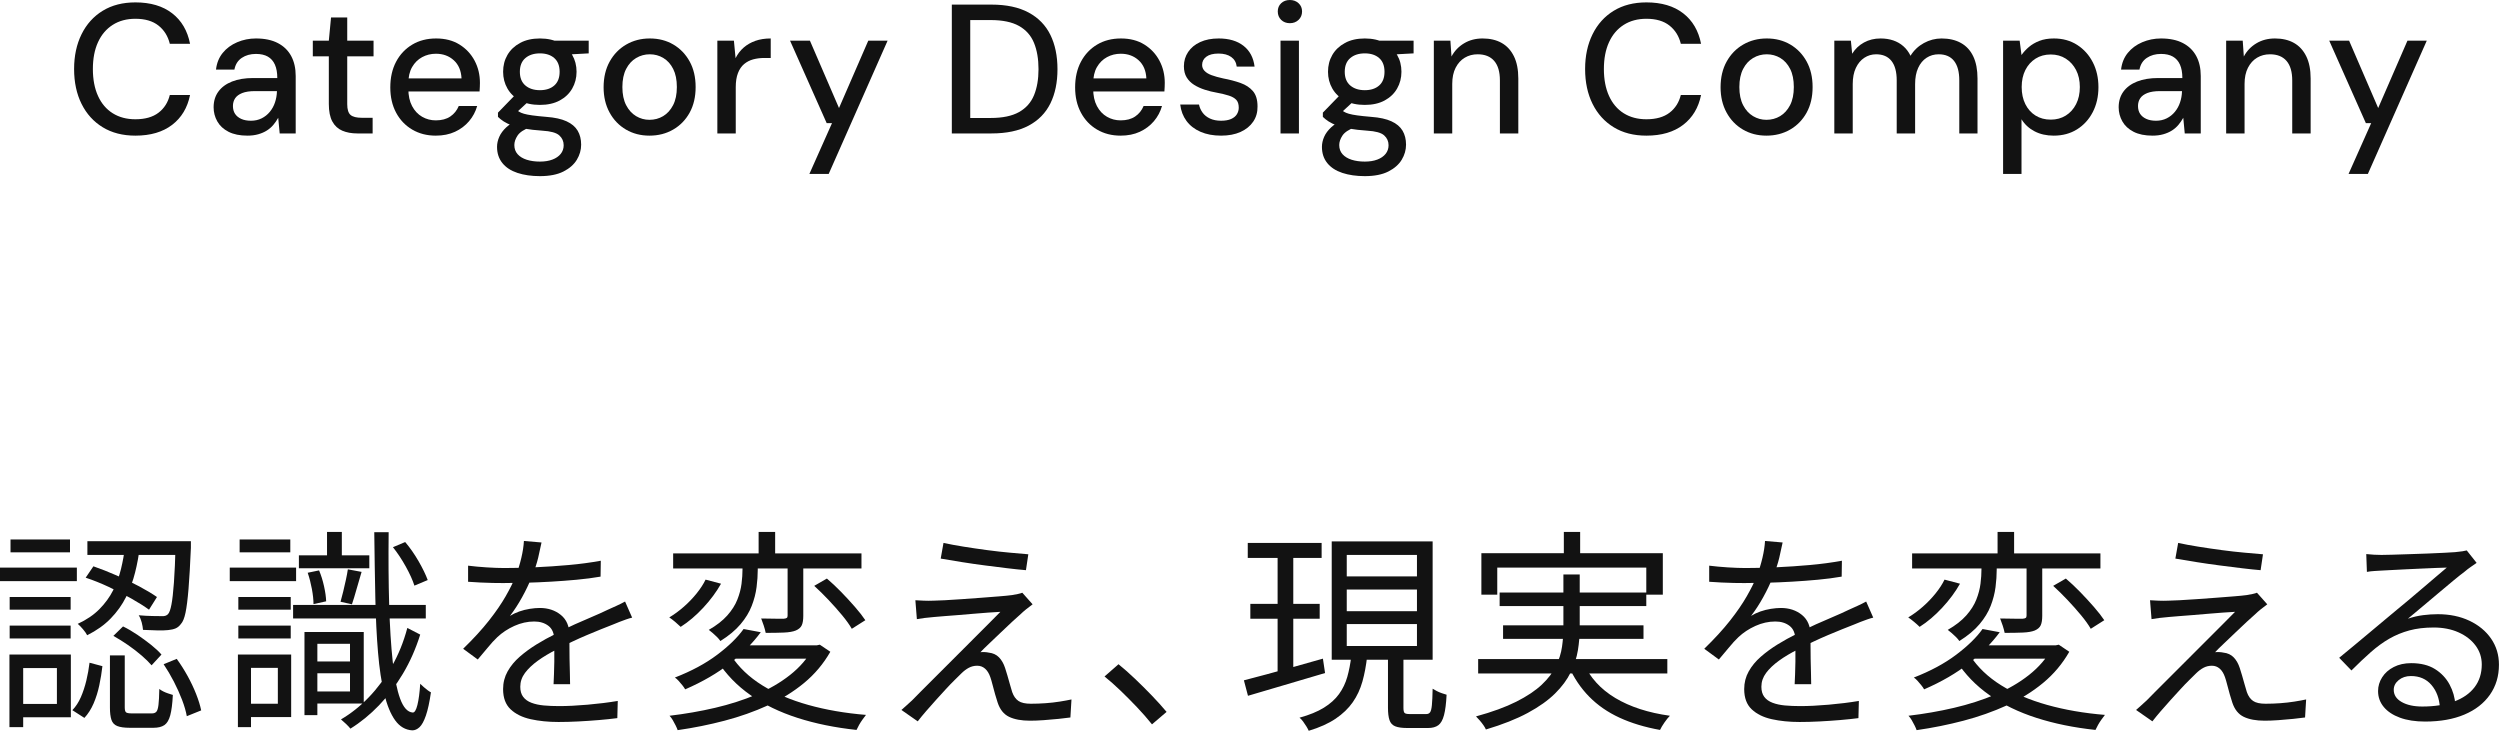
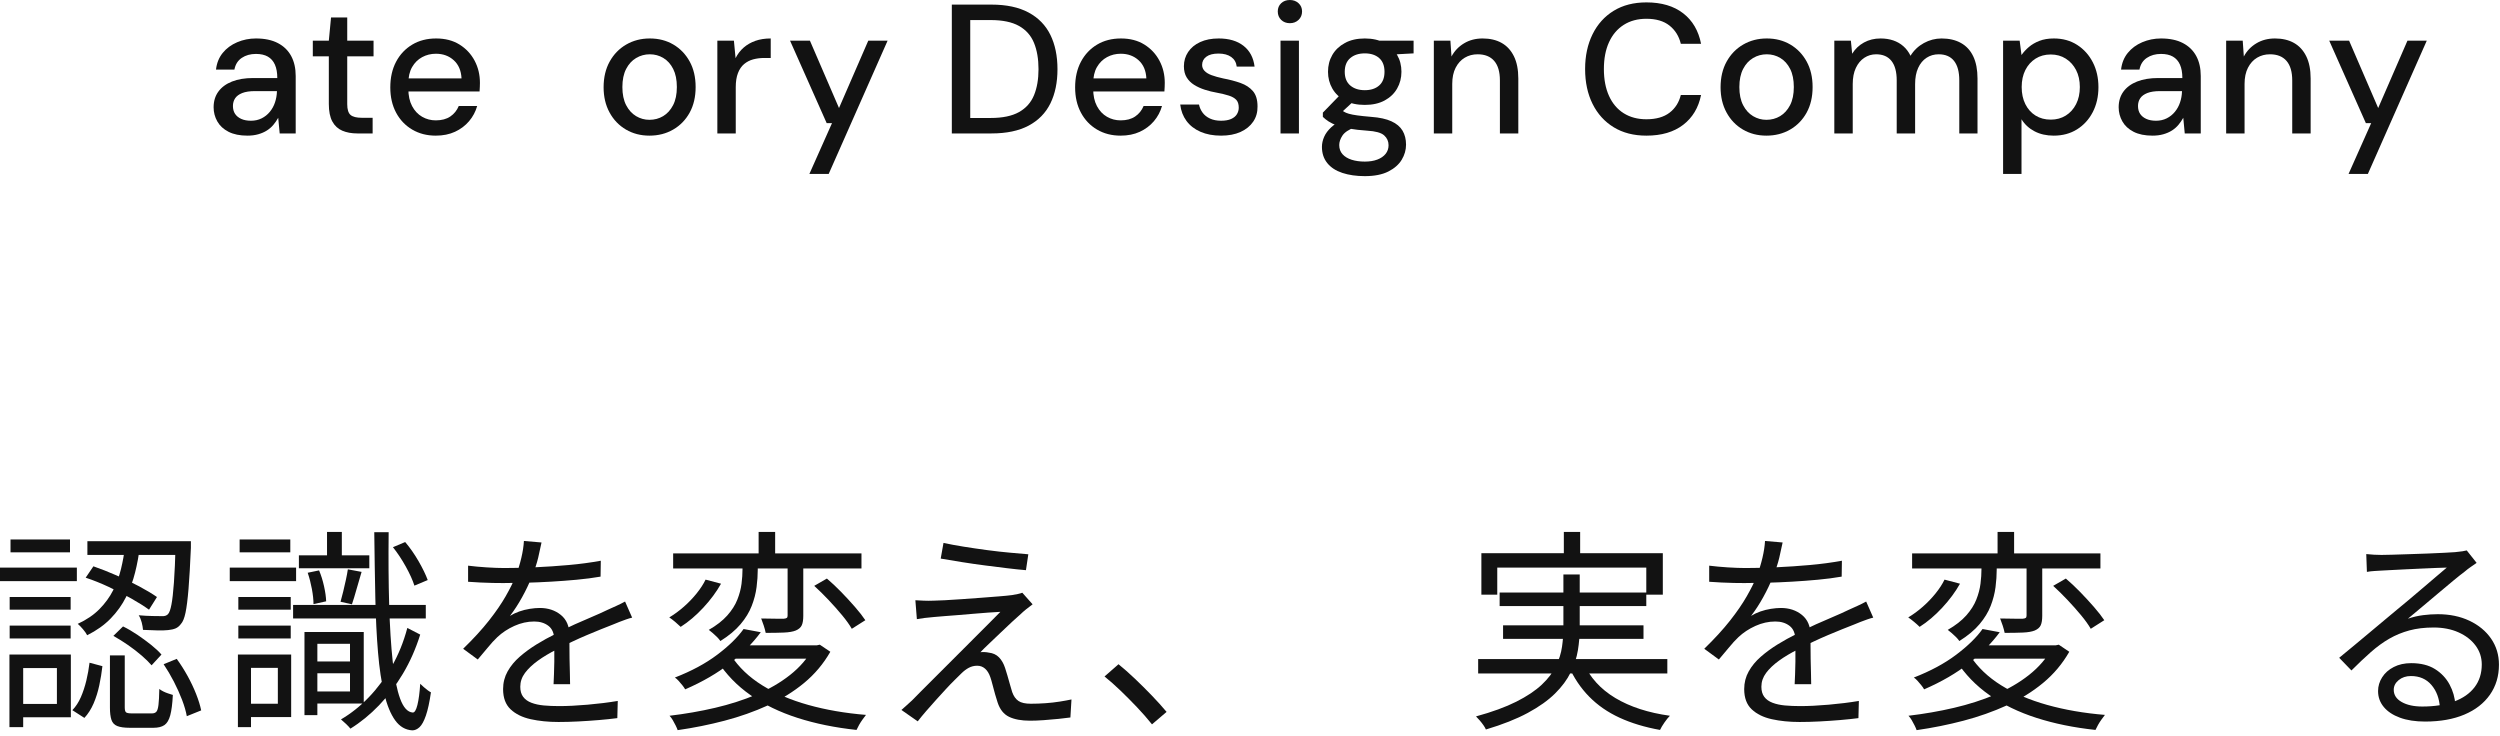
<svg xmlns="http://www.w3.org/2000/svg" width="326" height="96" viewBox="0 0 326 96" fill="none">
  <g clip-path="url(#clip0_4061_8895)">
    <path d="M0 74.015H10.023V75.779H0V74.015ZM1.231 85.355H3.023V94.819H1.231V85.355ZM1.26 77.851H9.212V79.503H1.26V77.851ZM1.26 81.575H9.212V83.255H1.26V81.575ZM1.371 70.347H9.128V72.027H1.371V70.347ZM2.212 85.355H9.239V93.531H2.212V91.795H7.42V87.119H2.212V85.355ZM11.676 86.419L13.355 86.867C13.262 87.689 13.127 88.519 12.949 89.359C12.771 90.199 12.524 90.988 12.208 91.725C11.89 92.463 11.488 93.092 11.004 93.615L9.436 92.607C9.884 92.141 10.252 91.576 10.542 90.913C10.831 90.251 11.068 89.532 11.256 88.757C11.442 87.983 11.582 87.203 11.676 86.419ZM16.296 71.327H18.227C18.097 72.447 17.892 73.563 17.611 74.673C17.332 75.784 16.939 76.843 16.436 77.851C15.932 78.859 15.269 79.788 14.447 80.637C13.626 81.487 12.6 82.219 11.367 82.835C11.256 82.611 11.073 82.35 10.821 82.051C10.569 81.753 10.341 81.519 10.136 81.351C11.273 80.829 12.217 80.189 12.964 79.433C13.71 78.677 14.308 77.856 14.756 76.969C15.203 76.083 15.544 75.159 15.777 74.197C16.011 73.236 16.184 72.279 16.296 71.327ZM11.172 75.331L12.18 73.847C13.15 74.183 14.158 74.58 15.203 75.037C16.249 75.495 17.233 75.971 18.157 76.465C19.082 76.96 19.852 77.422 20.468 77.851L19.432 79.503C18.815 79.055 18.046 78.57 17.121 78.047C16.197 77.525 15.218 77.021 14.182 76.535C13.146 76.05 12.142 75.649 11.172 75.331ZM11.396 70.571H23.8V72.363H11.396V70.571ZM14.336 85.467H16.268V92.243C16.268 92.579 16.323 92.794 16.436 92.887C16.548 92.981 16.8 93.027 17.191 93.027H19.823C20.066 93.027 20.253 92.957 20.384 92.817C20.514 92.677 20.607 92.383 20.663 91.935C20.72 91.487 20.757 90.787 20.775 89.835C20.906 89.947 21.074 90.055 21.279 90.157C21.484 90.26 21.699 90.349 21.924 90.423C22.148 90.498 22.352 90.563 22.539 90.619C22.483 91.758 22.371 92.64 22.203 93.265C22.035 93.891 21.778 94.32 21.434 94.553C21.088 94.787 20.617 94.903 20.02 94.903H16.911C16.221 94.903 15.684 94.829 15.302 94.679C14.919 94.53 14.662 94.259 14.531 93.867C14.4 93.475 14.336 92.943 14.336 92.271V85.467ZM14.783 82.919L16.044 81.687C16.659 81.986 17.285 82.35 17.92 82.779C18.554 83.209 19.151 83.647 19.712 84.095C20.271 84.543 20.72 84.963 21.056 85.355L19.768 86.755C19.432 86.363 18.993 85.934 18.451 85.467C17.91 85.001 17.322 84.548 16.688 84.109C16.053 83.671 15.418 83.274 14.783 82.919ZM22.903 70.571H24.892V71.439C24.798 73.642 24.695 75.425 24.584 76.787C24.472 78.15 24.341 79.186 24.191 79.895C24.042 80.605 23.846 81.09 23.604 81.351C23.398 81.631 23.165 81.827 22.903 81.939C22.642 82.051 22.315 82.126 21.924 82.163C21.588 82.201 21.126 82.215 20.537 82.205C19.949 82.196 19.319 82.173 18.648 82.135C18.629 81.855 18.572 81.533 18.48 81.169C18.386 80.805 18.256 80.493 18.088 80.231C18.741 80.287 19.338 80.32 19.88 80.329C20.421 80.339 20.804 80.343 21.027 80.343C21.438 80.381 21.736 80.287 21.924 80.063C22.092 79.877 22.236 79.466 22.357 78.831C22.479 78.197 22.586 77.245 22.68 75.975C22.773 74.706 22.848 73.017 22.903 70.907V70.571ZM21.336 86.615L23.044 85.915C23.548 86.606 24.019 87.348 24.458 88.141C24.895 88.935 25.27 89.723 25.577 90.507C25.886 91.291 26.105 92.001 26.235 92.635L24.359 93.391C24.247 92.757 24.042 92.047 23.743 91.263C23.444 90.479 23.086 89.681 22.666 88.869C22.245 88.057 21.802 87.306 21.336 86.615Z" fill="#121212" />
    <path d="M29.96 74.015H38.611V75.779H29.96V74.015ZM31.023 85.355H32.731V94.819H31.023V85.355ZM31.079 77.851H37.911V79.503H31.079V77.851ZM31.079 81.575H37.911V83.255H31.079V81.575ZM31.247 70.347H37.855V72.027H31.247V70.347ZM32.031 85.355H37.968V93.503H32.031V91.767H36.231V87.091H32.031V85.355ZM38.22 78.887H55.523V80.651H38.22V78.887ZM38.976 72.419H48.159V74.099H38.976V72.419ZM39.703 82.415H41.384V93.251H39.703V82.415ZM40.123 74.687L41.607 74.379C41.869 74.995 42.084 75.681 42.252 76.437C42.42 77.193 42.513 77.851 42.531 78.411L40.88 78.775C40.88 78.215 40.81 77.557 40.67 76.801C40.529 76.045 40.348 75.341 40.123 74.687ZM40.432 82.415H47.432V91.739H40.432V90.171H45.64V83.955H40.432V82.415ZM40.487 86.251H46.395V87.791H40.487V86.251ZM42.644 69.367H44.575V73.259H42.644V69.367ZM45.359 74.239L47.151 74.575C46.928 75.303 46.708 76.055 46.493 76.829C46.278 77.604 46.078 78.262 45.892 78.803L44.407 78.467C44.52 78.075 44.636 77.627 44.758 77.123C44.879 76.619 44.995 76.111 45.107 75.597C45.22 75.084 45.304 74.631 45.359 74.239ZM53.115 81.883L54.796 82.751C54.217 84.599 53.466 86.298 52.542 87.847C51.617 89.397 50.577 90.773 49.42 91.977C48.262 93.181 47.02 94.193 45.695 95.015C45.565 94.847 45.378 94.647 45.136 94.413C44.893 94.18 44.669 93.979 44.464 93.811C45.77 93.045 46.983 92.08 48.103 90.913C49.224 89.747 50.218 88.407 51.086 86.895C51.953 85.383 52.63 83.713 53.115 81.883ZM48.804 69.395H50.68C50.642 72.867 50.665 76.031 50.749 78.887C50.834 81.743 50.987 84.207 51.212 86.279C51.435 88.351 51.758 89.961 52.178 91.109C52.598 92.257 53.144 92.859 53.815 92.915C54.058 92.934 54.264 92.603 54.432 91.921C54.6 91.24 54.721 90.321 54.796 89.163C54.926 89.294 55.075 89.434 55.243 89.583C55.411 89.733 55.584 89.873 55.762 90.003C55.938 90.134 56.084 90.227 56.195 90.283C56.009 91.571 55.789 92.579 55.537 93.307C55.285 94.035 55.01 94.539 54.712 94.819C54.413 95.099 54.096 95.239 53.76 95.239C52.863 95.183 52.121 94.749 51.533 93.937C50.945 93.125 50.47 91.973 50.105 90.479C49.741 88.986 49.471 87.185 49.294 85.075C49.116 82.966 48.999 80.595 48.943 77.963C48.888 75.331 48.841 72.475 48.804 69.395ZM51.239 71.355L52.836 70.683C53.47 71.43 54.054 72.265 54.586 73.189C55.117 74.113 55.514 74.93 55.775 75.639L54.039 76.367C53.815 75.658 53.441 74.832 52.92 73.889C52.397 72.947 51.837 72.102 51.239 71.355Z" fill="#121212" />
-     <path d="M70.615 70.739C70.503 71.299 70.358 71.957 70.182 72.713C70.004 73.469 69.72 74.323 69.327 75.275C68.991 76.115 68.576 76.983 68.081 77.879C67.587 78.775 67.06 79.587 66.499 80.315C66.853 80.091 67.255 79.9 67.703 79.741C68.151 79.583 68.613 79.466 69.089 79.391C69.565 79.317 69.999 79.279 70.392 79.279C71.474 79.279 72.389 79.583 73.136 80.189C73.882 80.796 74.255 81.678 74.255 82.835V84.193C74.255 84.744 74.26 85.323 74.269 85.929C74.278 86.536 74.293 87.129 74.311 87.707C74.33 88.286 74.339 88.79 74.339 89.219H72.184C72.202 88.846 72.221 88.407 72.239 87.903C72.258 87.399 72.272 86.867 72.281 86.307C72.291 85.747 72.291 85.215 72.281 84.711C72.272 84.207 72.268 83.778 72.268 83.423C72.268 82.602 72.019 82 71.525 81.617C71.03 81.235 70.41 81.043 69.663 81.043C68.786 81.043 67.923 81.235 67.073 81.617C66.224 82 65.481 82.49 64.848 83.087C64.436 83.479 64.03 83.923 63.629 84.417C63.227 84.912 62.784 85.439 62.3 85.999L60.395 84.599C61.739 83.293 62.859 82.07 63.755 80.931C64.651 79.793 65.379 78.733 65.939 77.753C66.499 76.773 66.938 75.891 67.255 75.107C67.554 74.323 67.797 73.535 67.983 72.741C68.17 71.948 68.281 71.215 68.319 70.543L70.615 70.739ZM61.039 73.763C61.786 73.857 62.598 73.931 63.476 73.987C64.353 74.043 65.118 74.071 65.772 74.071C67.022 74.071 68.366 74.039 69.804 73.973C71.24 73.908 72.691 73.81 74.157 73.679C75.622 73.549 77.018 73.362 78.344 73.119L78.315 75.191C77.345 75.359 76.309 75.495 75.207 75.597C74.106 75.7 72.985 75.784 71.848 75.849C70.709 75.915 69.611 75.961 68.558 75.989C67.503 76.017 66.527 76.031 65.632 76.031C65.239 76.031 64.786 76.027 64.273 76.017C63.76 76.008 63.224 75.989 62.663 75.961C62.103 75.933 61.562 75.901 61.039 75.863V73.763ZM82.432 80.539C82.189 80.595 81.923 80.675 81.634 80.777C81.344 80.88 81.055 80.987 80.766 81.099C80.476 81.211 80.2 81.323 79.939 81.435C78.969 81.809 77.839 82.266 76.552 82.807C75.264 83.349 73.947 83.974 72.603 84.683C71.67 85.15 70.849 85.64 70.14 86.153C69.43 86.667 68.87 87.199 68.459 87.749C68.049 88.3 67.844 88.902 67.844 89.555C67.844 90.097 67.97 90.535 68.222 90.871C68.474 91.207 68.833 91.464 69.3 91.641C69.766 91.819 70.303 91.935 70.909 91.991C71.516 92.047 72.184 92.075 72.911 92.075C73.994 92.075 75.231 92.015 76.621 91.893C78.012 91.772 79.323 91.609 80.556 91.403L80.499 93.643C79.79 93.736 78.992 93.82 78.106 93.895C77.219 93.97 76.322 94.03 75.417 94.077C74.512 94.124 73.648 94.147 72.827 94.147C71.502 94.147 70.293 94.025 69.201 93.783C68.109 93.54 67.236 93.111 66.583 92.495C65.93 91.879 65.603 91.002 65.603 89.863C65.603 89.023 65.8 88.253 66.191 87.553C66.583 86.853 67.11 86.214 67.773 85.635C68.436 85.057 69.169 84.52 69.972 84.025C70.773 83.531 71.596 83.078 72.436 82.667C73.331 82.182 74.176 81.762 74.97 81.407C75.763 81.053 76.514 80.726 77.224 80.427C77.933 80.129 78.596 79.83 79.211 79.531C79.622 79.345 80.014 79.167 80.388 78.999C80.761 78.831 81.134 78.645 81.508 78.439L82.432 80.539Z" fill="#121212" />
+     <path d="M70.615 70.739C70.503 71.299 70.358 71.957 70.182 72.713C70.004 73.469 69.72 74.323 69.327 75.275C68.991 76.115 68.576 76.983 68.081 77.879C67.587 78.775 67.06 79.587 66.499 80.315C66.853 80.091 67.255 79.9 67.703 79.741C68.151 79.583 68.613 79.466 69.089 79.391C69.565 79.317 69.999 79.279 70.392 79.279C71.474 79.279 72.389 79.583 73.136 80.189C73.882 80.796 74.255 81.678 74.255 82.835V84.193C74.255 84.744 74.26 85.323 74.269 85.929C74.278 86.536 74.293 87.129 74.311 87.707C74.33 88.286 74.339 88.79 74.339 89.219H72.184C72.202 88.846 72.221 88.407 72.239 87.903C72.258 87.399 72.272 86.867 72.281 86.307C72.291 85.747 72.291 85.215 72.281 84.711C72.272 84.207 72.268 83.778 72.268 83.423C72.268 82.602 72.019 82 71.525 81.617C71.03 81.235 70.41 81.043 69.663 81.043C68.786 81.043 67.923 81.235 67.073 81.617C66.224 82 65.481 82.49 64.848 83.087C64.436 83.479 64.03 83.923 63.629 84.417C63.227 84.912 62.784 85.439 62.3 85.999L60.395 84.599C61.739 83.293 62.859 82.07 63.755 80.931C64.651 79.793 65.379 78.733 65.939 77.753C66.499 76.773 66.938 75.891 67.255 75.107C67.554 74.323 67.797 73.535 67.983 72.741C68.17 71.948 68.281 71.215 68.319 70.543L70.615 70.739ZM61.039 73.763C61.786 73.857 62.598 73.931 63.476 73.987C64.353 74.043 65.118 74.071 65.772 74.071C67.022 74.071 68.366 74.039 69.804 73.973C71.24 73.908 72.691 73.81 74.157 73.679C75.622 73.549 77.018 73.362 78.344 73.119L78.315 75.191C77.345 75.359 76.309 75.495 75.207 75.597C74.106 75.7 72.985 75.784 71.848 75.849C70.709 75.915 69.611 75.961 68.558 75.989C67.503 76.017 66.527 76.031 65.632 76.031C65.239 76.031 64.786 76.027 64.273 76.017C63.76 76.008 63.224 75.989 62.663 75.961C62.103 75.933 61.562 75.901 61.039 75.863V73.763M82.432 80.539C82.189 80.595 81.923 80.675 81.634 80.777C81.344 80.88 81.055 80.987 80.766 81.099C80.476 81.211 80.2 81.323 79.939 81.435C78.969 81.809 77.839 82.266 76.552 82.807C75.264 83.349 73.947 83.974 72.603 84.683C71.67 85.15 70.849 85.64 70.14 86.153C69.43 86.667 68.87 87.199 68.459 87.749C68.049 88.3 67.844 88.902 67.844 89.555C67.844 90.097 67.97 90.535 68.222 90.871C68.474 91.207 68.833 91.464 69.3 91.641C69.766 91.819 70.303 91.935 70.909 91.991C71.516 92.047 72.184 92.075 72.911 92.075C73.994 92.075 75.231 92.015 76.621 91.893C78.012 91.772 79.323 91.609 80.556 91.403L80.499 93.643C79.79 93.736 78.992 93.82 78.106 93.895C77.219 93.97 76.322 94.03 75.417 94.077C74.512 94.124 73.648 94.147 72.827 94.147C71.502 94.147 70.293 94.025 69.201 93.783C68.109 93.54 67.236 93.111 66.583 92.495C65.93 91.879 65.603 91.002 65.603 89.863C65.603 89.023 65.8 88.253 66.191 87.553C66.583 86.853 67.11 86.214 67.773 85.635C68.436 85.057 69.169 84.52 69.972 84.025C70.773 83.531 71.596 83.078 72.436 82.667C73.331 82.182 74.176 81.762 74.97 81.407C75.763 81.053 76.514 80.726 77.224 80.427C77.933 80.129 78.596 79.83 79.211 79.531C79.622 79.345 80.014 79.167 80.388 78.999C80.761 78.831 81.134 78.645 81.508 78.439L82.432 80.539Z" fill="#121212" />
    <path d="M92.008 75.583L94.023 76.115C93.426 77.179 92.656 78.22 91.714 79.237C90.77 80.255 89.786 81.09 88.76 81.743C88.573 81.557 88.335 81.342 88.046 81.099C87.756 80.857 87.5 80.661 87.275 80.511C87.929 80.119 88.564 79.653 89.18 79.111C89.796 78.57 90.351 77.991 90.846 77.375C91.34 76.759 91.728 76.162 92.008 75.583ZM106.035 84.151H106.512L106.903 84.067L108.275 84.991C107.38 86.559 106.236 87.917 104.846 89.065C103.455 90.213 101.878 91.189 100.113 91.991C98.35 92.794 96.474 93.457 94.485 93.979C92.498 94.501 90.458 94.913 88.367 95.211C88.311 95.043 88.223 94.837 88.102 94.595C87.981 94.353 87.853 94.119 87.724 93.895C87.593 93.671 87.453 93.484 87.304 93.335C89.356 93.092 91.34 92.747 93.254 92.299C95.167 91.851 96.954 91.277 98.615 90.577C100.276 89.877 101.747 89.023 103.025 88.015C104.304 87.007 105.308 85.841 106.035 84.515V84.151ZM87.779 72.167H112.336V74.127H87.779V72.167ZM96.964 82.023L99.204 82.443C98.158 83.862 96.823 85.211 95.199 86.489C93.575 87.768 91.625 88.902 89.348 89.891C89.254 89.723 89.128 89.541 88.97 89.345C88.811 89.149 88.647 88.958 88.48 88.771C88.311 88.585 88.152 88.445 88.004 88.351C90.169 87.511 92.008 86.522 93.519 85.383C95.031 84.245 96.18 83.125 96.964 82.023ZM96.823 72.727H98.811V74.295C98.811 75.005 98.76 75.761 98.657 76.563C98.555 77.366 98.345 78.178 98.027 78.999C97.71 79.821 97.225 80.619 96.571 81.393C95.918 82.168 95.041 82.901 93.939 83.591C93.827 83.423 93.683 83.251 93.506 83.073C93.328 82.896 93.142 82.723 92.945 82.555C92.75 82.387 92.577 82.247 92.428 82.135C93.436 81.557 94.238 80.931 94.836 80.259C95.433 79.587 95.872 78.897 96.151 78.187C96.432 77.478 96.613 76.787 96.697 76.115C96.781 75.443 96.823 74.818 96.823 74.239V72.727ZM95.34 85.495C96.329 87.007 97.678 88.295 99.386 89.359C101.094 90.423 103.096 91.277 105.392 91.921C107.688 92.565 110.198 92.999 112.924 93.223C112.793 93.391 112.644 93.592 112.476 93.825C112.308 94.059 112.158 94.291 112.027 94.525C111.896 94.758 111.785 94.978 111.691 95.183C108.892 94.884 106.33 94.362 104.006 93.615C101.682 92.869 99.638 91.879 97.874 90.647C96.109 89.415 94.658 87.913 93.519 86.139L95.34 85.495ZM96.151 84.151H106.596V85.887H94.611L96.151 84.151ZM98.924 69.367H101.08V72.951H98.924V69.367ZM102.704 72.951H104.748V80.315C104.748 80.838 104.682 81.244 104.552 81.533C104.421 81.823 104.159 82.051 103.768 82.219C103.394 82.369 102.881 82.457 102.228 82.485C101.574 82.513 100.781 82.527 99.848 82.527C99.792 82.247 99.708 81.935 99.596 81.589C99.483 81.244 99.372 80.931 99.26 80.651C99.95 80.67 100.575 80.679 101.136 80.679H102.228C102.414 80.661 102.54 80.623 102.605 80.567C102.671 80.511 102.704 80.409 102.704 80.259V72.951ZM106.176 76.395L107.827 75.443C108.443 75.966 109.068 76.554 109.704 77.207C110.338 77.861 110.936 78.509 111.496 79.153C112.056 79.797 112.504 80.371 112.84 80.875L111.075 81.995C110.776 81.473 110.356 80.885 109.815 80.231C109.274 79.578 108.686 78.915 108.052 78.243C107.417 77.571 106.792 76.955 106.176 76.395Z" fill="#121212" />
    <path d="M134.652 78.803C134.391 78.99 134.11 79.205 133.812 79.447C133.513 79.69 133.28 79.895 133.112 80.063C132.832 80.306 132.454 80.647 131.978 81.085C131.502 81.524 130.998 82 130.466 82.513C129.934 83.027 129.43 83.507 128.954 83.955C128.478 84.403 128.109 84.767 127.848 85.047C127.997 85.029 128.179 85.024 128.394 85.033C128.608 85.043 128.79 85.066 128.939 85.103C129.481 85.159 129.924 85.365 130.27 85.719C130.615 86.074 130.881 86.541 131.068 87.119C131.161 87.381 131.259 87.698 131.362 88.071C131.464 88.445 131.572 88.823 131.684 89.205C131.796 89.588 131.898 89.938 131.992 90.255C132.179 90.778 132.449 91.161 132.804 91.403C133.158 91.646 133.7 91.767 134.428 91.767C135.062 91.767 135.702 91.744 136.346 91.697C136.99 91.651 137.605 91.581 138.194 91.487C138.782 91.394 139.29 91.301 139.72 91.207L139.58 93.559C139.188 93.615 138.674 93.676 138.04 93.741C137.405 93.806 136.756 93.862 136.094 93.909C135.431 93.956 134.838 93.979 134.315 93.979C133.196 93.979 132.286 93.811 131.586 93.475C130.886 93.139 130.387 92.514 130.088 91.599C129.994 91.319 129.887 90.969 129.766 90.549C129.645 90.129 129.532 89.714 129.43 89.303C129.327 88.893 129.229 88.557 129.136 88.295C128.968 87.81 128.739 87.441 128.45 87.189C128.16 86.937 127.82 86.811 127.428 86.811C127.036 86.811 126.672 86.9 126.336 87.077C126 87.255 125.673 87.502 125.355 87.819C125.15 88.025 124.87 88.3 124.516 88.645C124.161 88.991 123.773 89.392 123.354 89.849C122.934 90.307 122.5 90.783 122.052 91.277C121.604 91.772 121.174 92.257 120.764 92.733C120.354 93.209 119.989 93.652 119.672 94.063L117.544 92.579C117.712 92.43 117.917 92.248 118.16 92.033C118.402 91.819 118.664 91.581 118.944 91.319C119.13 91.133 119.476 90.783 119.979 90.269C120.484 89.756 121.095 89.145 121.813 88.435C122.532 87.726 123.293 86.965 124.096 86.153C124.898 85.341 125.701 84.539 126.504 83.745C127.307 82.952 128.048 82.21 128.729 81.519C129.411 80.829 129.985 80.25 130.452 79.783C130.022 79.802 129.5 79.835 128.884 79.881C128.268 79.928 127.624 79.979 126.952 80.035C126.28 80.091 125.617 80.147 124.964 80.203C124.311 80.259 123.708 80.306 123.158 80.343C122.607 80.381 122.164 80.418 121.828 80.455C121.361 80.493 120.946 80.535 120.582 80.581C120.218 80.628 119.877 80.679 119.56 80.735L119.364 78.271C119.681 78.29 120.045 78.309 120.456 78.327C120.866 78.346 121.296 78.346 121.744 78.327C122.062 78.327 122.546 78.309 123.2 78.271C123.854 78.234 124.595 78.187 125.426 78.131C126.256 78.075 127.092 78.015 127.932 77.949C128.771 77.884 129.551 77.823 130.27 77.767C130.988 77.711 131.553 77.655 131.964 77.599C132.206 77.562 132.458 77.515 132.72 77.459C132.981 77.403 133.177 77.347 133.308 77.291L134.652 78.803ZM123.032 70.795C123.797 70.963 124.674 71.127 125.664 71.285C126.653 71.444 127.67 71.593 128.716 71.733C129.761 71.873 130.755 71.985 131.698 72.069C132.641 72.153 133.438 72.223 134.092 72.279L133.784 74.351C133.093 74.295 132.286 74.211 131.362 74.099C130.438 73.987 129.472 73.866 128.464 73.735C127.456 73.605 126.452 73.46 125.454 73.301C124.455 73.143 123.526 72.989 122.668 72.839L123.032 70.795Z" fill="#121212" />
    <path d="M150.219 94.455C149.621 93.709 148.969 92.961 148.259 92.215C147.55 91.469 146.836 90.75 146.117 90.059C145.398 89.369 144.703 88.753 144.031 88.211L145.852 86.615C146.523 87.157 147.232 87.782 147.979 88.491C148.726 89.201 149.458 89.929 150.177 90.675C150.896 91.422 151.544 92.141 152.123 92.831L150.219 94.455Z" fill="#121212" />
-     <path d="M162.204 88.715C163.062 88.491 164.052 88.23 165.172 87.931C166.292 87.633 167.482 87.306 168.742 86.951C170.002 86.597 171.257 86.242 172.508 85.887L172.788 87.763C171.033 88.286 169.265 88.809 167.482 89.331C165.699 89.854 164.117 90.321 162.736 90.731L162.204 88.715ZM162.708 70.795H172.34V72.755H162.708V70.795ZM163.044 78.747H172.088V80.679H163.044V78.747ZM166.6 71.579H168.644V88.071L166.6 88.435V71.579ZM176.204 85.579H178.276C178.146 86.774 177.939 87.871 177.66 88.869C177.38 89.868 176.96 90.769 176.4 91.571C175.84 92.374 175.098 93.087 174.174 93.713C173.25 94.338 172.078 94.866 170.66 95.295C170.585 95.127 170.482 94.936 170.352 94.721C170.221 94.506 170.076 94.291 169.918 94.077C169.759 93.862 169.605 93.699 169.456 93.587C170.744 93.232 171.803 92.799 172.634 92.285C173.464 91.772 174.122 91.179 174.608 90.507C175.093 89.835 175.452 89.089 175.686 88.267C175.919 87.446 176.092 86.55 176.204 85.579ZM173.656 70.599H186.816V86.027H173.656V70.599ZM175.616 72.363V75.163H184.771V72.363H175.616ZM175.616 76.871V79.699H184.771V76.871H175.616ZM175.616 81.379V84.235H184.771V81.379H175.616ZM180.992 85.159H183.008V92.299C183.008 92.635 183.055 92.855 183.147 92.957C183.241 93.06 183.456 93.111 183.792 93.111H186.004C186.209 93.111 186.368 93.037 186.479 92.887C186.592 92.738 186.671 92.425 186.718 91.949C186.765 91.473 186.797 90.759 186.816 89.807C186.965 89.901 187.147 90.003 187.362 90.115C187.576 90.227 187.796 90.321 188.02 90.395C188.244 90.47 188.449 90.535 188.636 90.591C188.58 91.73 188.468 92.617 188.3 93.251C188.132 93.886 187.885 94.324 187.558 94.567C187.231 94.81 186.788 94.931 186.228 94.931H183.484C182.812 94.931 182.294 94.856 181.93 94.707C181.566 94.558 181.318 94.287 181.188 93.895C181.057 93.503 180.992 92.971 180.992 92.299V85.159Z" fill="#121212" />
    <path d="M203.867 74.911H205.996V81.911C205.996 82.863 205.916 83.825 205.758 84.795C205.599 85.766 205.286 86.727 204.819 87.679C204.353 88.631 203.672 89.551 202.775 90.437C201.88 91.324 200.699 92.164 199.233 92.957C197.768 93.751 195.943 94.474 193.76 95.127C193.704 94.978 193.601 94.795 193.451 94.581C193.302 94.366 193.139 94.156 192.962 93.951C192.784 93.746 192.621 93.568 192.472 93.419C194.581 92.841 196.331 92.201 197.722 91.501C199.112 90.801 200.223 90.059 201.054 89.275C201.884 88.491 202.5 87.684 202.901 86.853C203.303 86.023 203.564 85.187 203.686 84.347C203.807 83.507 203.867 82.686 203.867 81.883V74.911ZM192.752 85.943H217.42V87.819H192.752V85.943ZM193.172 72.139H216.832V77.543H214.676V74.015H195.243V77.543H193.172V72.139ZM195.552 77.263H214.676V79.027H195.552V77.263ZM196 81.547H214.312V83.311H196V81.547ZM203.924 69.367H206.052V73.455H203.924V69.367ZM206.443 86.391C207.321 88.333 208.721 89.877 210.644 91.025C212.566 92.173 214.937 92.943 217.756 93.335C217.531 93.559 217.294 93.853 217.042 94.217C216.79 94.581 216.598 94.903 216.468 95.183C214.489 94.829 212.729 94.296 211.189 93.587C209.649 92.878 208.329 91.963 207.228 90.843C206.126 89.723 205.23 88.389 204.54 86.839L206.443 86.391Z" fill="#121212" />
    <path d="M232.455 70.739C232.343 71.299 232.198 71.957 232.021 72.713C231.844 73.469 231.56 74.323 231.167 75.275C230.831 76.115 230.416 76.983 229.921 77.879C229.427 78.775 228.899 79.587 228.339 80.315C228.693 80.091 229.095 79.9 229.543 79.741C229.991 79.583 230.453 79.466 230.929 79.391C231.405 79.317 231.839 79.279 232.231 79.279C233.313 79.279 234.229 79.583 234.976 80.189C235.722 80.796 236.095 81.678 236.095 82.835V84.193C236.095 84.744 236.1 85.323 236.109 85.929C236.118 86.536 236.133 87.129 236.151 87.707C236.17 88.286 236.179 88.79 236.179 89.219H234.023C234.042 88.846 234.061 88.407 234.079 87.903C234.098 87.399 234.111 86.867 234.121 86.307C234.131 85.747 234.131 85.215 234.121 84.711C234.111 84.207 234.107 83.778 234.107 83.423C234.107 82.602 233.859 82 233.365 81.617C232.87 81.235 232.25 81.043 231.503 81.043C230.626 81.043 229.763 81.235 228.913 81.617C228.063 82 227.321 82.49 226.688 83.087C226.276 83.479 225.87 83.923 225.469 84.417C225.067 84.912 224.624 85.439 224.14 85.999L222.235 84.599C223.579 83.293 224.699 82.07 225.595 80.931C226.491 79.793 227.219 78.733 227.779 77.753C228.339 76.773 228.777 75.891 229.095 75.107C229.394 74.323 229.637 73.535 229.823 72.741C230.01 71.948 230.121 71.215 230.159 70.543L232.455 70.739ZM222.879 73.763C223.626 73.857 224.438 73.931 225.315 73.987C226.192 74.043 226.958 74.071 227.611 74.071C228.861 74.071 230.206 74.039 231.644 73.973C233.08 73.908 234.531 73.81 235.997 73.679C237.462 73.549 238.857 73.362 240.184 73.119L240.155 75.191C239.185 75.359 238.148 75.495 237.047 75.597C235.945 75.7 234.825 75.784 233.688 75.849C232.549 75.915 231.451 75.961 230.397 75.989C229.343 76.017 228.367 76.031 227.472 76.031C227.079 76.031 226.626 76.027 226.113 76.017C225.6 76.008 225.063 75.989 224.503 75.961C223.943 75.933 223.401 75.901 222.879 75.863V73.763ZM244.271 80.539C244.028 80.595 243.763 80.675 243.474 80.777C243.184 80.88 242.895 80.987 242.605 81.099C242.315 81.211 242.04 81.323 241.779 81.435C240.809 81.809 239.679 82.266 238.392 82.807C237.104 83.349 235.787 83.974 234.443 84.683C233.51 85.15 232.688 85.64 231.979 86.153C231.27 86.667 230.71 87.199 230.299 87.749C229.889 88.3 229.684 88.902 229.684 89.555C229.684 90.097 229.81 90.535 230.062 90.871C230.313 91.207 230.673 91.464 231.14 91.641C231.605 91.819 232.143 91.935 232.749 91.991C233.355 92.047 234.023 92.075 234.751 92.075C235.834 92.075 237.07 92.015 238.461 91.893C239.852 91.772 241.163 91.609 242.396 91.403L242.339 93.643C241.63 93.736 240.832 93.82 239.945 93.895C239.059 93.97 238.162 94.03 237.257 94.077C236.352 94.124 235.488 94.147 234.667 94.147C233.342 94.147 232.133 94.025 231.041 93.783C229.949 93.54 229.076 93.111 228.423 92.495C227.77 91.879 227.443 91.002 227.443 89.863C227.443 89.023 227.64 88.253 228.031 87.553C228.423 86.853 228.95 86.214 229.613 85.635C230.275 85.057 231.009 84.52 231.812 84.025C232.613 83.531 233.436 83.078 234.275 82.667C235.171 82.182 236.016 81.762 236.81 81.407C237.603 81.053 238.354 80.726 239.063 80.427C239.772 80.129 240.436 79.83 241.051 79.531C241.462 79.345 241.854 79.167 242.228 78.999C242.601 78.831 242.974 78.645 243.348 78.439L244.271 80.539Z" fill="#121212" />
    <path d="M253.567 75.583L255.583 76.115C254.985 77.179 254.216 78.22 253.273 79.237C252.33 80.255 251.346 81.09 250.319 81.743C250.133 81.557 249.895 81.342 249.605 81.099C249.315 80.857 249.06 80.661 248.835 80.511C249.488 80.119 250.123 79.653 250.739 79.111C251.355 78.57 251.91 77.991 252.405 77.375C252.899 76.759 253.287 76.162 253.567 75.583ZM267.595 84.151H268.071L268.463 84.067L269.835 84.991C268.939 86.559 267.796 87.917 266.405 89.065C265.015 90.213 263.438 91.189 261.673 91.991C259.909 92.794 258.033 93.457 256.045 93.979C254.058 94.501 252.018 94.913 249.927 95.211C249.871 95.043 249.782 94.837 249.661 94.595C249.54 94.353 249.413 94.119 249.283 93.895C249.152 93.671 249.013 93.484 248.863 93.335C250.916 93.092 252.899 92.747 254.813 92.299C256.727 91.851 258.514 91.277 260.175 90.577C261.836 89.877 263.307 89.023 264.585 88.015C265.863 87.007 266.867 85.841 267.595 84.515V84.151ZM249.339 72.167H273.896V74.127H249.339V72.167ZM258.523 82.023L260.764 82.443C259.718 83.862 258.383 85.211 256.759 86.489C255.135 87.768 253.185 88.902 250.907 89.891C250.813 89.723 250.688 89.541 250.529 89.345C250.37 89.149 250.207 88.958 250.039 88.771C249.871 88.585 249.712 88.445 249.563 88.351C251.729 87.511 253.567 86.522 255.079 85.383C256.591 84.245 257.739 83.125 258.523 82.023ZM258.383 72.727H260.371V74.295C260.371 75.005 260.319 75.761 260.217 76.563C260.114 77.366 259.904 78.178 259.587 78.999C259.27 79.821 258.784 80.619 258.131 81.393C257.478 82.168 256.601 82.901 255.499 83.591C255.387 83.423 255.242 83.251 255.065 83.073C254.888 82.896 254.701 82.723 254.505 82.555C254.31 82.387 254.137 82.247 253.987 82.135C254.995 81.557 255.798 80.931 256.396 80.259C256.992 79.587 257.432 78.897 257.711 78.187C257.991 77.478 258.173 76.787 258.257 76.115C258.341 75.443 258.383 74.818 258.383 74.239V72.727ZM256.899 85.495C257.889 87.007 259.237 88.295 260.945 89.359C262.653 90.423 264.655 91.277 266.951 91.921C269.247 92.565 271.758 92.999 274.483 93.223C274.353 93.391 274.203 93.592 274.035 93.825C273.867 94.059 273.718 94.291 273.587 94.525C273.456 94.758 273.345 94.978 273.251 95.183C270.451 94.884 267.89 94.362 265.565 93.615C263.241 92.869 261.197 91.879 259.434 90.647C257.669 89.415 256.218 87.913 255.079 86.139L256.899 85.495ZM257.711 84.151H268.155V85.887H256.171L257.711 84.151ZM260.483 69.367H262.64V72.951H260.483V69.367ZM264.264 72.951H266.308V80.315C266.308 80.838 266.241 81.244 266.111 81.533C265.98 81.823 265.719 82.051 265.327 82.219C264.953 82.369 264.44 82.457 263.787 82.485C263.134 82.513 262.341 82.527 261.407 82.527C261.352 82.247 261.268 81.935 261.155 81.589C261.043 81.244 260.932 80.931 260.819 80.651C261.51 80.67 262.135 80.679 262.695 80.679H263.787C263.974 80.661 264.1 80.623 264.165 80.567C264.23 80.511 264.264 80.409 264.264 80.259V72.951ZM267.735 76.395L269.387 75.443C270.003 75.966 270.628 76.554 271.264 77.207C271.897 77.861 272.495 78.509 273.056 79.153C273.615 79.797 274.063 80.371 274.399 80.875L272.635 81.995C272.336 81.473 271.916 80.885 271.375 80.231C270.834 79.578 270.245 78.915 269.611 78.243C268.977 77.571 268.352 76.955 267.735 76.395Z" fill="#121212" />
-     <path d="M295.652 78.803C295.391 78.99 295.11 79.205 294.812 79.447C294.513 79.69 294.28 79.895 294.112 80.063C293.832 80.306 293.454 80.647 292.978 81.085C292.502 81.524 291.998 82 291.466 82.513C290.934 83.027 290.43 83.507 289.954 83.955C289.478 84.403 289.109 84.767 288.848 85.047C288.997 85.029 289.179 85.024 289.394 85.033C289.608 85.043 289.79 85.066 289.939 85.103C290.481 85.159 290.924 85.365 291.27 85.719C291.615 86.074 291.881 86.541 292.068 87.119C292.161 87.381 292.259 87.698 292.362 88.071C292.464 88.445 292.572 88.823 292.684 89.205C292.796 89.588 292.898 89.938 292.992 90.255C293.179 90.778 293.449 91.161 293.804 91.403C294.158 91.646 294.7 91.767 295.428 91.767C296.062 91.767 296.702 91.744 297.346 91.697C297.99 91.651 298.605 91.581 299.194 91.487C299.782 91.394 300.29 91.301 300.72 91.207L300.58 93.559C300.188 93.615 299.674 93.676 299.04 93.741C298.405 93.806 297.756 93.862 297.094 93.909C296.431 93.956 295.838 93.979 295.315 93.979C294.196 93.979 293.286 93.811 292.586 93.475C291.886 93.139 291.387 92.514 291.088 91.599C290.994 91.319 290.887 90.969 290.766 90.549C290.645 90.129 290.532 89.714 290.43 89.303C290.327 88.893 290.229 88.557 290.136 88.295C289.968 87.81 289.739 87.441 289.45 87.189C289.16 86.937 288.82 86.811 288.428 86.811C288.036 86.811 287.672 86.9 287.336 87.077C287 87.255 286.673 87.502 286.355 87.819C286.15 88.025 285.87 88.3 285.516 88.645C285.161 88.991 284.773 89.392 284.354 89.849C283.934 90.307 283.5 90.783 283.052 91.277C282.604 91.772 282.174 92.257 281.764 92.733C281.354 93.209 280.989 93.652 280.672 94.063L278.544 92.579C278.712 92.43 278.917 92.248 279.16 92.033C279.402 91.819 279.664 91.581 279.944 91.319C280.13 91.133 280.476 90.783 280.979 90.269C281.484 89.756 282.095 89.145 282.813 88.435C283.532 87.726 284.293 86.965 285.096 86.153C285.898 85.341 286.701 84.539 287.504 83.745C288.307 82.952 289.048 82.21 289.729 81.519C290.411 80.829 290.985 80.25 291.452 79.783C291.022 79.802 290.5 79.835 289.884 79.881C289.268 79.928 288.624 79.979 287.952 80.035C287.28 80.091 286.617 80.147 285.964 80.203C285.311 80.259 284.708 80.306 284.158 80.343C283.607 80.381 283.164 80.418 282.828 80.455C282.361 80.493 281.946 80.535 281.582 80.581C281.218 80.628 280.877 80.679 280.56 80.735L280.364 78.271C280.681 78.29 281.045 78.309 281.456 78.327C281.866 78.346 282.296 78.346 282.744 78.327C283.062 78.327 283.546 78.309 284.2 78.271C284.854 78.234 285.595 78.187 286.426 78.131C287.256 78.075 288.092 78.015 288.932 77.949C289.771 77.884 290.551 77.823 291.27 77.767C291.988 77.711 292.553 77.655 292.964 77.599C293.206 77.562 293.458 77.515 293.72 77.459C293.981 77.403 294.177 77.347 294.308 77.291L295.652 78.803ZM284.032 70.795C284.797 70.963 285.674 71.127 286.664 71.285C287.653 71.444 288.67 71.593 289.716 71.733C290.761 71.873 291.755 71.985 292.698 72.069C293.641 72.153 294.438 72.223 295.092 72.279L294.784 74.351C294.093 74.295 293.286 74.211 292.362 74.099C291.438 73.987 290.472 73.866 289.464 73.735C288.456 73.605 287.452 73.46 286.454 73.301C285.455 73.143 284.526 72.989 283.668 72.839L284.032 70.795Z" fill="#121212" />
    <path d="M308.56 72.251C308.877 72.289 309.218 72.317 309.581 72.335C309.945 72.354 310.268 72.363 310.548 72.363C310.827 72.363 311.289 72.354 311.934 72.335C312.577 72.317 313.306 72.293 314.117 72.265C314.93 72.237 315.741 72.209 316.554 72.181C317.365 72.153 318.094 72.121 318.737 72.083C319.382 72.046 319.853 72.018 320.151 71.999C320.562 71.962 320.88 71.925 321.104 71.887C321.327 71.85 321.514 71.813 321.663 71.775L322.951 73.399C322.709 73.567 322.452 73.745 322.182 73.931C321.911 74.118 321.645 74.323 321.384 74.547C321.028 74.809 320.553 75.187 319.955 75.681C319.357 76.176 318.7 76.727 317.981 77.333C317.263 77.94 316.558 78.533 315.867 79.111C315.177 79.69 314.552 80.213 313.991 80.679C314.645 80.455 315.303 80.301 315.966 80.217C316.628 80.133 317.268 80.091 317.884 80.091C319.433 80.091 320.81 80.376 322.014 80.945C323.218 81.515 324.16 82.294 324.842 83.283C325.522 84.273 325.863 85.402 325.863 86.671C325.863 88.165 325.472 89.471 324.688 90.591C323.903 91.711 322.793 92.575 321.355 93.181C319.918 93.788 318.21 94.091 316.231 94.091C314.962 94.091 313.87 93.923 312.955 93.587C312.041 93.251 311.336 92.785 310.842 92.187C310.347 91.59 310.1 90.899 310.1 90.115C310.1 89.481 310.276 88.883 310.632 88.323C310.986 87.763 311.49 87.315 312.144 86.979C312.797 86.643 313.553 86.475 314.411 86.475C315.662 86.475 316.698 86.732 317.52 87.245C318.341 87.759 318.976 88.431 319.424 89.261C319.871 90.092 320.123 90.983 320.18 91.935L318.163 92.271C318.089 91.077 317.72 90.092 317.058 89.317C316.395 88.543 315.504 88.155 314.384 88.155C313.749 88.155 313.217 88.333 312.787 88.687C312.357 89.042 312.144 89.462 312.144 89.947C312.144 90.619 312.488 91.151 313.18 91.543C313.87 91.935 314.766 92.131 315.867 92.131C317.454 92.131 318.831 91.917 319.997 91.487C321.164 91.058 322.06 90.433 322.686 89.611C323.311 88.79 323.623 87.801 323.623 86.643C323.623 85.729 323.353 84.907 322.812 84.179C322.27 83.451 321.528 82.877 320.586 82.457C319.643 82.037 318.564 81.827 317.352 81.827C316.176 81.827 315.121 81.953 314.188 82.205C313.254 82.457 312.382 82.817 311.569 83.283C310.758 83.75 309.955 84.333 309.161 85.033C308.368 85.733 307.523 86.531 306.628 87.427L305.031 85.775C305.61 85.309 306.249 84.781 306.949 84.193C307.649 83.605 308.354 83.017 309.063 82.429C309.772 81.841 310.431 81.291 311.037 80.777C311.644 80.264 312.152 79.839 312.563 79.503C312.955 79.186 313.445 78.78 314.033 78.285C314.621 77.791 315.232 77.273 315.867 76.731C316.502 76.19 317.104 75.677 317.674 75.191C318.243 74.706 318.705 74.314 319.06 74.015C318.761 74.015 318.322 74.029 317.743 74.057C317.165 74.085 316.521 74.113 315.812 74.141C315.102 74.169 314.397 74.202 313.697 74.239C312.997 74.277 312.362 74.309 311.794 74.337C311.224 74.365 310.79 74.389 310.491 74.407C310.192 74.426 309.885 74.445 309.567 74.463C309.25 74.482 308.941 74.519 308.644 74.575L308.56 72.251Z" fill="#121212" />
-     <path d="M17.655 17.688C16.007 17.688 14.587 17.324 13.396 16.596C12.203 15.868 11.283 14.852 10.635 13.548C9.987 12.244 9.663 10.728 9.663 9C9.663 7.288 9.987 5.776 10.635 4.464C11.283 3.152 12.203 2.132 13.396 1.404C14.587 0.676 16.007 0.312 17.655 0.312C19.623 0.312 21.219 0.784 22.443 1.728C23.667 2.672 24.447 4 24.783 5.712H22.144C21.903 4.72 21.411 3.928 20.667 3.336C19.923 2.744 18.919 2.448 17.655 2.448C16.519 2.448 15.535 2.712 14.703 3.24C13.871 3.768 13.23 4.52 12.783 5.496C12.335 6.472 12.111 7.64 12.111 9C12.111 10.36 12.335 11.532 12.783 12.516C13.23 13.5 13.871 14.252 14.703 14.772C15.535 15.292 16.519 15.552 17.655 15.552C18.919 15.552 19.923 15.268 20.667 14.7C21.411 14.132 21.903 13.36 22.144 12.384H24.783C24.447 14.048 23.667 15.348 22.443 16.284C21.219 17.22 19.623 17.688 17.655 17.688Z" fill="#121212" />
    <path d="M32.27 17.688C31.278 17.688 30.455 17.52 29.799 17.184C29.143 16.848 28.654 16.396 28.335 15.828C28.015 15.26 27.855 14.648 27.855 13.992C27.855 13.192 28.062 12.508 28.479 11.94C28.895 11.372 29.487 10.936 30.255 10.632C31.023 10.328 31.942 10.176 33.015 10.176H36.159C36.159 9.472 36.055 8.888 35.847 8.424C35.639 7.96 35.331 7.612 34.923 7.38C34.515 7.148 33.999 7.032 33.375 7.032C32.655 7.032 32.039 7.204 31.527 7.548C31.015 7.892 30.694 8.4 30.566 9.072H28.167C28.263 8.224 28.555 7.5 29.043 6.9C29.53 6.3 30.159 5.836 30.927 5.508C31.695 5.18 32.511 5.016 33.375 5.016C34.511 5.016 35.463 5.216 36.23 5.616C36.999 6.016 37.578 6.58 37.971 7.308C38.362 8.036 38.559 8.904 38.559 9.912V17.4H36.471L36.279 15.36C36.102 15.68 35.895 15.984 35.655 16.272C35.415 16.56 35.131 16.808 34.803 17.016C34.475 17.224 34.099 17.388 33.675 17.508C33.251 17.628 32.783 17.688 32.27 17.688ZM32.727 15.744C33.238 15.744 33.702 15.64 34.119 15.432C34.535 15.224 34.891 14.94 35.187 14.58C35.482 14.22 35.707 13.812 35.858 13.356C36.011 12.9 36.095 12.432 36.111 11.952V11.88H33.255C32.566 11.88 32.011 11.964 31.587 12.132C31.163 12.3 30.855 12.528 30.663 12.816C30.471 13.104 30.375 13.44 30.375 13.824C30.375 14.224 30.467 14.564 30.65 14.844C30.835 15.124 31.102 15.344 31.455 15.504C31.807 15.664 32.23 15.744 32.727 15.744Z" fill="#121212" />
    <path d="M46.599 17.4C45.847 17.4 45.19 17.28 44.631 17.04C44.07 16.8 43.639 16.4 43.335 15.84C43.031 15.28 42.879 14.52 42.879 13.56V7.344H40.791V5.304H42.879L43.167 2.28H45.279V5.304H48.711V7.344H45.279V13.584C45.279 14.272 45.423 14.74 45.711 14.988C45.999 15.236 46.495 15.36 47.199 15.36H48.591V17.4H46.599Z" fill="#121212" />
    <path d="M56.822 17.688C55.671 17.688 54.647 17.424 53.751 16.896C52.855 16.368 52.154 15.632 51.65 14.688C51.147 13.744 50.895 12.648 50.895 11.4C50.895 10.12 51.147 9.004 51.65 8.052C52.154 7.1 52.855 6.356 53.751 5.82C54.647 5.284 55.687 5.016 56.871 5.016C58.055 5.016 59.07 5.28 59.919 5.808C60.767 6.336 61.423 7.036 61.887 7.908C62.351 8.78 62.583 9.744 62.583 10.8C62.583 10.96 62.579 11.132 62.57 11.316C62.562 11.5 62.551 11.704 62.535 11.928H52.647V10.224H60.183C60.135 9.216 59.799 8.428 59.175 7.86C58.551 7.292 57.774 7.008 56.847 7.008C56.19 7.008 55.591 7.156 55.047 7.452C54.503 7.748 54.066 8.18 53.738 8.748C53.41 9.316 53.247 10.032 53.247 10.896V11.568C53.247 12.464 53.41 13.22 53.738 13.836C54.066 14.452 54.503 14.916 55.047 15.228C55.591 15.54 56.183 15.696 56.822 15.696C57.591 15.696 58.223 15.528 58.719 15.192C59.215 14.856 59.583 14.4 59.822 13.824H62.223C62.015 14.56 61.662 15.22 61.167 15.804C60.671 16.388 60.059 16.848 59.331 17.184C58.602 17.52 57.767 17.688 56.822 17.688Z" fill="#121212" />
-     <path d="M70.406 22.968C69.303 22.968 68.326 22.828 67.478 22.548C66.63 22.268 65.975 21.84 65.511 21.264C65.046 20.688 64.814 19.984 64.814 19.152C64.814 18.72 64.91 18.284 65.103 17.844C65.295 17.404 65.606 16.984 66.038 16.584C66.471 16.184 67.055 15.824 67.79 15.504L69.135 16.584C68.318 16.888 67.77 17.252 67.49 17.676C67.21 18.1 67.07 18.512 67.07 18.912C67.07 19.392 67.215 19.791 67.503 20.112C67.79 20.432 68.186 20.672 68.69 20.832C69.194 20.992 69.767 21.072 70.406 21.072C71.03 21.072 71.574 20.984 72.038 20.808C72.502 20.632 72.862 20.384 73.118 20.064C73.374 19.744 73.503 19.368 73.503 18.936C73.503 18.424 73.311 17.996 72.927 17.652C72.543 17.308 71.807 17.104 70.719 17.04C69.807 16.976 69.034 16.888 68.402 16.776C67.77 16.664 67.234 16.528 66.795 16.368C66.355 16.208 65.986 16.032 65.69 15.84C65.394 15.648 65.143 15.448 64.935 15.24V14.688L67.335 12.216L69.278 12.888L66.662 15.312L67.166 14.232C67.343 14.344 67.511 14.452 67.671 14.556C67.83 14.66 68.046 14.752 68.318 14.832C68.591 14.912 68.958 14.984 69.423 15.048C69.887 15.112 70.494 15.176 71.246 15.24C72.334 15.32 73.21 15.512 73.874 15.816C74.538 16.12 75.022 16.528 75.326 17.04C75.63 17.552 75.782 18.16 75.782 18.864C75.782 19.552 75.595 20.208 75.219 20.832C74.843 21.456 74.259 21.968 73.467 22.368C72.675 22.768 71.654 22.968 70.406 22.968ZM70.406 13.68C69.383 13.68 68.515 13.488 67.803 13.104C67.091 12.72 66.546 12.2 66.171 11.544C65.794 10.888 65.606 10.16 65.606 9.36C65.606 8.544 65.794 7.812 66.171 7.164C66.546 6.516 67.095 5.996 67.814 5.604C68.534 5.212 69.398 5.016 70.406 5.016C71.414 5.016 72.274 5.212 72.986 5.604C73.698 5.996 74.242 6.516 74.618 7.164C74.994 7.812 75.183 8.544 75.183 9.36C75.183 10.16 74.994 10.888 74.618 11.544C74.242 12.2 73.698 12.72 72.986 13.104C72.274 13.488 71.414 13.68 70.406 13.68ZM70.406 11.76C71.19 11.76 71.814 11.556 72.278 11.148C72.742 10.74 72.975 10.144 72.975 9.36C72.975 8.576 72.742 7.98 72.278 7.572C71.814 7.164 71.19 6.96 70.406 6.96C69.622 6.96 68.99 7.164 68.511 7.572C68.03 7.98 67.79 8.576 67.79 9.36C67.79 10.144 68.03 10.74 68.511 11.148C68.99 11.556 69.622 11.76 70.406 11.76ZM72.374 7.2L71.799 5.304H76.767V6.96L72.374 7.2Z" fill="#121212" />
    <path d="M84.686 17.688C83.55 17.688 82.53 17.424 81.626 16.896C80.722 16.368 80.01 15.628 79.49 14.676C78.97 13.724 78.71 12.624 78.71 11.376C78.71 10.096 78.975 8.98 79.502 8.028C80.03 7.076 80.75 6.336 81.662 5.808C82.574 5.28 83.598 5.016 84.734 5.016C85.886 5.016 86.91 5.28 87.807 5.808C88.702 6.336 89.41 7.072 89.931 8.016C90.45 8.96 90.71 10.072 90.71 11.352C90.71 12.632 90.45 13.744 89.931 14.688C89.41 15.632 88.694 16.368 87.782 16.896C86.87 17.424 85.838 17.688 84.686 17.688ZM84.686 15.624C85.342 15.624 85.938 15.464 86.475 15.144C87.01 14.824 87.442 14.348 87.77 13.716C88.098 13.084 88.262 12.296 88.262 11.352C88.262 10.408 88.103 9.62 87.782 8.988C87.462 8.356 87.034 7.88 86.498 7.56C85.962 7.24 85.374 7.08 84.734 7.08C84.094 7.08 83.502 7.24 82.958 7.56C82.414 7.88 81.978 8.356 81.65 8.988C81.322 9.62 81.158 10.408 81.158 11.352C81.158 12.296 81.322 13.084 81.65 13.716C81.978 14.348 82.41 14.824 82.946 15.144C83.482 15.464 84.062 15.624 84.686 15.624Z" fill="#121212" />
    <path d="M93.542 17.4V5.304H95.702L95.918 7.584C96.19 7.04 96.542 6.58 96.975 6.204C97.406 5.828 97.914 5.536 98.498 5.328C99.082 5.12 99.75 5.016 100.502 5.016V7.56H99.638C99.142 7.56 98.67 7.62 98.222 7.74C97.774 7.86 97.378 8.064 97.034 8.352C96.689 8.64 96.422 9.032 96.231 9.528C96.038 10.024 95.942 10.64 95.942 11.376V17.4H93.542Z" fill="#121212" />
    <path d="M105.543 22.68L108.494 16.056H107.799L103.022 5.304H105.614L109.406 14.088L113.223 5.304H115.742L108.062 22.68H105.543Z" fill="#121212" />
    <path d="M124.118 17.4V0.6H129.278C131.23 0.6 132.846 0.944 134.126 1.632C135.406 2.32 136.354 3.292 136.97 4.548C137.586 5.804 137.895 7.296 137.895 9.024C137.895 10.752 137.586 12.24 136.97 13.488C136.354 14.736 135.41 15.7 134.139 16.38C132.866 17.06 131.246 17.4 129.278 17.4H124.118ZM126.519 15.384H129.183C130.734 15.384 131.966 15.128 132.878 14.616C133.79 14.104 134.442 13.372 134.834 12.42C135.227 11.468 135.422 10.336 135.422 9.024C135.422 7.696 135.227 6.552 134.834 5.592C134.442 4.632 133.79 3.896 132.878 3.384C131.966 2.872 130.734 2.616 129.183 2.616H126.519V15.384Z" fill="#121212" />
    <path d="M146.125 17.688C144.974 17.688 143.949 17.424 143.054 16.896C142.157 16.368 141.457 15.632 140.953 14.688C140.449 13.744 140.197 12.648 140.197 11.4C140.197 10.12 140.449 9.004 140.953 8.052C141.457 7.1 142.157 6.356 143.054 5.82C143.949 5.284 144.989 5.016 146.174 5.016C147.357 5.016 148.373 5.28 149.222 5.808C150.069 6.336 150.726 7.036 151.189 7.908C151.653 8.78 151.886 9.744 151.886 10.8C151.886 10.96 151.882 11.132 151.873 11.316C151.865 11.5 151.854 11.704 151.838 11.928H141.949V10.224H149.485C149.438 9.216 149.102 8.428 148.478 7.86C147.854 7.292 147.077 7.008 146.149 7.008C145.493 7.008 144.894 7.156 144.35 7.452C143.806 7.748 143.369 8.18 143.041 8.748C142.713 9.316 142.55 10.032 142.55 10.896V11.568C142.55 12.464 142.713 13.22 143.041 13.836C143.369 14.452 143.806 14.916 144.35 15.228C144.894 15.54 145.485 15.696 146.125 15.696C146.894 15.696 147.525 15.528 148.021 15.192C148.518 14.856 148.886 14.4 149.125 13.824H151.525C151.317 14.56 150.965 15.22 150.47 15.804C149.974 16.388 149.361 16.848 148.634 17.184C147.905 17.52 147.069 17.688 146.125 17.688Z" fill="#121212" />
    <path d="M159.229 17.688C158.205 17.688 157.309 17.52 156.541 17.184C155.773 16.848 155.165 16.376 154.717 15.768C154.269 15.16 153.997 14.448 153.901 13.632H156.349C156.429 14.016 156.585 14.368 156.817 14.688C157.049 15.008 157.369 15.264 157.777 15.456C158.185 15.648 158.669 15.744 159.229 15.744C159.757 15.744 160.192 15.668 160.537 15.516C160.881 15.364 161.133 15.156 161.293 14.892C161.453 14.628 161.533 14.344 161.533 14.04C161.533 13.592 161.425 13.252 161.209 13.02C160.993 12.788 160.673 12.604 160.249 12.468C159.825 12.332 159.316 12.208 158.725 12.096C158.165 12 157.625 11.868 157.105 11.7C156.585 11.532 156.121 11.32 155.713 11.064C155.305 10.808 154.981 10.484 154.741 10.092C154.501 9.7 154.381 9.216 154.381 8.64C154.381 7.952 154.564 7.332 154.933 6.78C155.301 6.228 155.825 5.796 156.505 5.484C157.185 5.172 157.989 5.016 158.917 5.016C160.261 5.016 161.341 5.336 162.157 5.976C162.973 6.616 163.453 7.52 163.597 8.688H161.269C161.205 8.144 160.965 7.724 160.549 7.428C160.133 7.132 159.581 6.984 158.893 6.984C158.205 6.984 157.677 7.12 157.309 7.392C156.94 7.664 156.757 8.024 156.757 8.472C156.757 8.76 156.861 9.016 157.069 9.24C157.276 9.464 157.585 9.652 157.993 9.804C158.401 9.956 158.9 10.096 159.493 10.224C160.341 10.384 161.101 10.584 161.773 10.824C162.445 11.064 162.98 11.416 163.381 11.88C163.78 12.344 163.981 13.008 163.981 13.872C163.997 14.624 163.809 15.288 163.417 15.864C163.024 16.44 162.473 16.888 161.761 17.208C161.049 17.528 160.205 17.688 159.229 17.688Z" fill="#121212" />
    <path d="M168.205 3.024C167.74 3.024 167.36 2.88 167.064 2.592C166.769 2.304 166.621 1.936 166.621 1.488C166.621 1.056 166.769 0.7 167.064 0.42C167.36 0.14 167.74 0 168.205 0C168.652 0 169.028 0.14 169.333 0.42C169.637 0.7 169.789 1.056 169.789 1.488C169.789 1.936 169.637 2.304 169.333 2.592C169.028 2.88 168.652 3.024 168.205 3.024ZM166.98 17.4V5.304H169.381V17.4H166.98Z" fill="#121212" />
    <path d="M177.972 22.968C176.868 22.968 175.892 22.828 175.044 22.548C174.195 22.268 173.54 21.84 173.076 21.264C172.611 20.688 172.38 19.984 172.38 19.152C172.38 18.72 172.476 18.284 172.668 17.844C172.86 17.404 173.172 16.984 173.604 16.584C174.036 16.184 174.62 15.824 175.355 15.504L176.7 16.584C175.884 16.888 175.336 17.252 175.056 17.676C174.775 18.1 174.636 18.512 174.636 18.912C174.636 19.392 174.78 19.791 175.068 20.112C175.355 20.432 175.752 20.672 176.256 20.832C176.76 20.992 177.332 21.072 177.972 21.072C178.596 21.072 179.14 20.984 179.604 20.808C180.067 20.632 180.428 20.384 180.684 20.064C180.939 19.744 181.068 19.368 181.068 18.936C181.068 18.424 180.876 17.996 180.492 17.652C180.108 17.308 179.372 17.104 178.284 17.04C177.372 16.976 176.6 16.888 175.968 16.776C175.336 16.664 174.8 16.528 174.36 16.368C173.92 16.208 173.552 16.032 173.256 15.84C172.96 15.648 172.708 15.448 172.5 15.24V14.688L174.9 12.216L176.844 12.888L174.228 15.312L174.731 14.232C174.908 14.344 175.076 14.452 175.236 14.556C175.396 14.66 175.611 14.752 175.884 14.832C176.156 14.912 176.523 14.984 176.988 15.048C177.452 15.112 178.06 15.176 178.812 15.24C179.899 15.32 180.775 15.512 181.439 15.816C182.104 16.12 182.588 16.528 182.892 17.04C183.195 17.552 183.348 18.16 183.348 18.864C183.348 19.552 183.16 20.208 182.784 20.832C182.408 21.456 181.824 21.968 181.032 22.368C180.24 22.768 179.22 22.968 177.972 22.968ZM177.972 13.68C176.948 13.68 176.08 13.488 175.368 13.104C174.656 12.72 174.111 12.2 173.736 11.544C173.359 10.888 173.172 10.16 173.172 9.36C173.172 8.544 173.359 7.812 173.736 7.164C174.111 6.516 174.66 5.996 175.38 5.604C176.1 5.212 176.964 5.016 177.972 5.016C178.979 5.016 179.84 5.212 180.552 5.604C181.264 5.996 181.808 6.516 182.184 7.164C182.56 7.812 182.748 8.544 182.748 9.36C182.748 10.16 182.56 10.888 182.184 11.544C181.808 12.2 181.264 12.72 180.552 13.104C179.84 13.488 178.979 13.68 177.972 13.68ZM177.972 11.76C178.756 11.76 179.38 11.556 179.844 11.148C180.308 10.74 180.54 10.144 180.54 9.36C180.54 8.576 180.308 7.98 179.844 7.572C179.38 7.164 178.756 6.96 177.972 6.96C177.188 6.96 176.556 7.164 176.076 7.572C175.596 7.98 175.355 8.576 175.355 9.36C175.355 10.144 175.596 10.74 176.076 11.148C176.556 11.556 177.188 11.76 177.972 11.76ZM179.939 7.2L179.364 5.304H184.332V6.96L179.939 7.2Z" fill="#121212" />
    <path d="M186.972 17.4V5.304H189.132L189.275 7.368C189.66 6.648 190.203 6.076 190.908 5.652C191.611 5.228 192.42 5.016 193.332 5.016C194.292 5.016 195.115 5.208 195.804 5.592C196.491 5.976 197.028 6.556 197.412 7.332C197.796 8.108 197.988 9.08 197.988 10.248V17.4H195.588V10.488C195.588 9.368 195.34 8.52 194.844 7.944C194.348 7.368 193.628 7.08 192.684 7.08C192.06 7.08 191.5 7.228 191.004 7.524C190.508 7.82 190.111 8.256 189.815 8.832C189.52 9.408 189.372 10.112 189.372 10.944V17.4H186.972Z" fill="#121212" />
    <path d="M214.691 17.688C213.043 17.688 211.623 17.324 210.432 16.596C209.239 15.868 208.319 14.852 207.671 13.548C207.023 12.244 206.699 10.728 206.699 9C206.699 7.288 207.023 5.776 207.671 4.464C208.319 3.152 209.239 2.132 210.432 1.404C211.623 0.676 213.043 0.312 214.691 0.312C216.659 0.312 218.255 0.784 219.479 1.728C220.703 2.672 221.483 4 221.819 5.712H219.18C218.939 4.72 218.447 3.928 217.703 3.336C216.959 2.744 215.955 2.448 214.691 2.448C213.555 2.448 212.571 2.712 211.739 3.24C210.907 3.768 210.267 4.52 209.819 5.496C209.371 6.472 209.147 7.64 209.147 9C209.147 10.36 209.371 11.532 209.819 12.516C210.267 13.5 210.907 14.252 211.739 14.772C212.571 15.292 213.555 15.552 214.691 15.552C215.955 15.552 216.959 15.268 217.703 14.7C218.447 14.132 218.939 13.36 219.18 12.384H221.819C221.483 14.048 220.703 15.348 219.479 16.284C218.255 17.22 216.659 17.688 214.691 17.688Z" fill="#121212" />
    <path d="M230.34 17.688C229.203 17.688 228.184 17.424 227.279 16.896C226.375 16.368 225.663 15.628 225.144 14.676C224.623 13.724 224.363 12.624 224.363 11.376C224.363 10.096 224.628 8.98 225.155 8.028C225.684 7.076 226.403 6.336 227.315 5.808C228.228 5.28 229.251 5.016 230.388 5.016C231.539 5.016 232.563 5.28 233.46 5.808C234.355 6.336 235.063 7.072 235.584 8.016C236.104 8.96 236.363 10.072 236.363 11.352C236.363 12.632 236.104 13.744 235.584 14.688C235.063 15.632 234.348 16.368 233.436 16.896C232.523 17.424 231.491 17.688 230.34 17.688ZM230.34 15.624C230.995 15.624 231.591 15.464 232.128 15.144C232.663 14.824 233.096 14.348 233.424 13.716C233.751 13.084 233.915 12.296 233.915 11.352C233.915 10.408 233.756 9.62 233.436 8.988C233.115 8.356 232.688 7.88 232.151 7.56C231.615 7.24 231.027 7.08 230.388 7.08C229.747 7.08 229.155 7.24 228.611 7.56C228.067 7.88 227.631 8.356 227.304 8.988C226.976 9.62 226.812 10.408 226.812 11.352C226.812 12.296 226.976 13.084 227.304 13.716C227.631 14.348 228.063 14.824 228.6 15.144C229.136 15.464 229.716 15.624 230.34 15.624Z" fill="#121212" />
    <path d="M239.195 17.4V5.304H241.355L241.523 7.008C241.907 6.384 242.419 5.896 243.06 5.544C243.699 5.192 244.419 5.016 245.22 5.016C245.827 5.016 246.379 5.1 246.875 5.268C247.371 5.436 247.812 5.688 248.195 6.024C248.579 6.36 248.892 6.776 249.132 7.272C249.563 6.568 250.144 6.016 250.871 5.616C251.6 5.216 252.371 5.016 253.188 5.016C254.163 5.016 255.003 5.212 255.707 5.604C256.411 5.996 256.947 6.58 257.315 7.356C257.684 8.132 257.867 9.096 257.867 10.248V17.4H255.491V10.488C255.491 9.368 255.264 8.52 254.808 7.944C254.352 7.368 253.684 7.08 252.804 7.08C252.211 7.08 251.684 7.232 251.22 7.536C250.755 7.84 250.392 8.28 250.128 8.856C249.863 9.432 249.731 10.136 249.731 10.968V17.4H247.331V10.488C247.331 9.368 247.104 8.52 246.647 7.944C246.191 7.368 245.523 7.08 244.644 7.08C244.083 7.08 243.571 7.232 243.107 7.536C242.644 7.84 242.275 8.28 242.004 8.856C241.731 9.432 241.596 10.136 241.596 10.968V17.4H239.195Z" fill="#121212" />
    <path d="M261.203 22.68V5.304H263.363L263.604 7.176C263.859 6.808 264.18 6.46 264.563 6.132C264.947 5.804 265.407 5.536 265.943 5.328C266.479 5.12 267.107 5.016 267.827 5.016C268.979 5.016 269.991 5.296 270.863 5.856C271.735 6.416 272.415 7.172 272.903 8.124C273.392 9.076 273.636 10.16 273.636 11.376C273.636 12.592 273.387 13.676 272.892 14.628C272.396 15.58 271.711 16.328 270.839 16.872C269.967 17.416 268.955 17.688 267.804 17.688C266.859 17.688 266.027 17.5 265.308 17.124C264.587 16.748 264.02 16.224 263.604 15.552V22.68H261.203ZM267.419 15.6C268.155 15.6 268.808 15.424 269.375 15.072C269.943 14.72 270.392 14.224 270.72 13.584C271.047 12.944 271.211 12.2 271.211 11.352C271.211 10.504 271.047 9.764 270.72 9.132C270.392 8.5 269.943 8.004 269.375 7.644C268.808 7.284 268.155 7.104 267.419 7.104C266.667 7.104 266.007 7.284 265.439 7.644C264.871 8.004 264.427 8.5 264.107 9.132C263.787 9.764 263.627 10.504 263.627 11.352C263.627 12.2 263.787 12.944 264.107 13.584C264.427 14.224 264.871 14.72 265.439 15.072C266.007 15.424 266.667 15.6 267.419 15.6Z" fill="#121212" />
    <path d="M280.69 17.688C279.698 17.688 278.875 17.52 278.219 17.184C277.562 16.848 277.074 16.396 276.755 15.828C276.435 15.26 276.274 14.648 276.274 13.992C276.274 13.192 276.482 12.508 276.898 11.94C277.314 11.372 277.907 10.936 278.675 10.632C279.442 10.328 280.362 10.176 281.435 10.176H284.579C284.579 9.472 284.475 8.888 284.267 8.424C284.059 7.96 283.751 7.612 283.343 7.38C282.935 7.148 282.419 7.032 281.795 7.032C281.075 7.032 280.459 7.204 279.947 7.548C279.435 7.892 279.114 8.4 278.986 9.072H276.587C276.683 8.224 276.975 7.5 277.463 6.9C277.95 6.3 278.579 5.836 279.347 5.508C280.115 5.18 280.931 5.016 281.795 5.016C282.931 5.016 283.883 5.216 284.65 5.616C285.419 6.016 285.998 6.58 286.391 7.308C286.782 8.036 286.979 8.904 286.979 9.912V17.4H284.891L284.699 15.36C284.522 15.68 284.314 15.984 284.075 16.272C283.835 16.56 283.551 16.808 283.223 17.016C282.895 17.224 282.519 17.388 282.095 17.508C281.671 17.628 281.203 17.688 280.69 17.688ZM281.146 15.744C281.658 15.744 282.122 15.64 282.539 15.432C282.955 15.224 283.311 14.94 283.606 14.58C283.902 14.22 284.127 13.812 284.278 13.356C284.431 12.9 284.515 12.432 284.531 11.952V11.88H281.675C280.986 11.88 280.431 11.964 280.007 12.132C279.583 12.3 279.274 12.528 279.083 12.816C278.891 13.104 278.795 13.44 278.795 13.824C278.795 14.224 278.887 14.564 279.07 14.844C279.255 15.124 279.522 15.344 279.875 15.504C280.227 15.664 280.65 15.744 281.146 15.744Z" fill="#121212" />
    <path d="M290.291 17.4V5.304H292.451L292.595 7.368C292.979 6.648 293.522 6.076 294.228 5.652C294.931 5.228 295.739 5.016 296.651 5.016C297.611 5.016 298.435 5.208 299.123 5.592C299.811 5.976 300.348 6.556 300.731 7.332C301.115 8.108 301.308 9.08 301.308 10.248V17.4H298.907V10.488C298.907 9.368 298.659 8.52 298.163 7.944C297.667 7.368 296.947 7.08 296.003 7.08C295.379 7.08 294.819 7.228 294.323 7.524C293.827 7.82 293.431 8.256 293.135 8.832C292.839 9.408 292.691 10.112 292.691 10.944V17.4H290.291Z" fill="#121212" />
    <path d="M306.252 22.68L309.203 16.056H308.508L303.731 5.304H306.323L310.115 14.088L313.932 5.304H316.451L308.771 22.68H306.252Z" fill="#121212" />
  </g>
  <defs>
    <clipPath id="clip0_4061_8895">
      <rect width="325.863" height="95.295" fill="white" />
    </clipPath>
  </defs>
</svg>